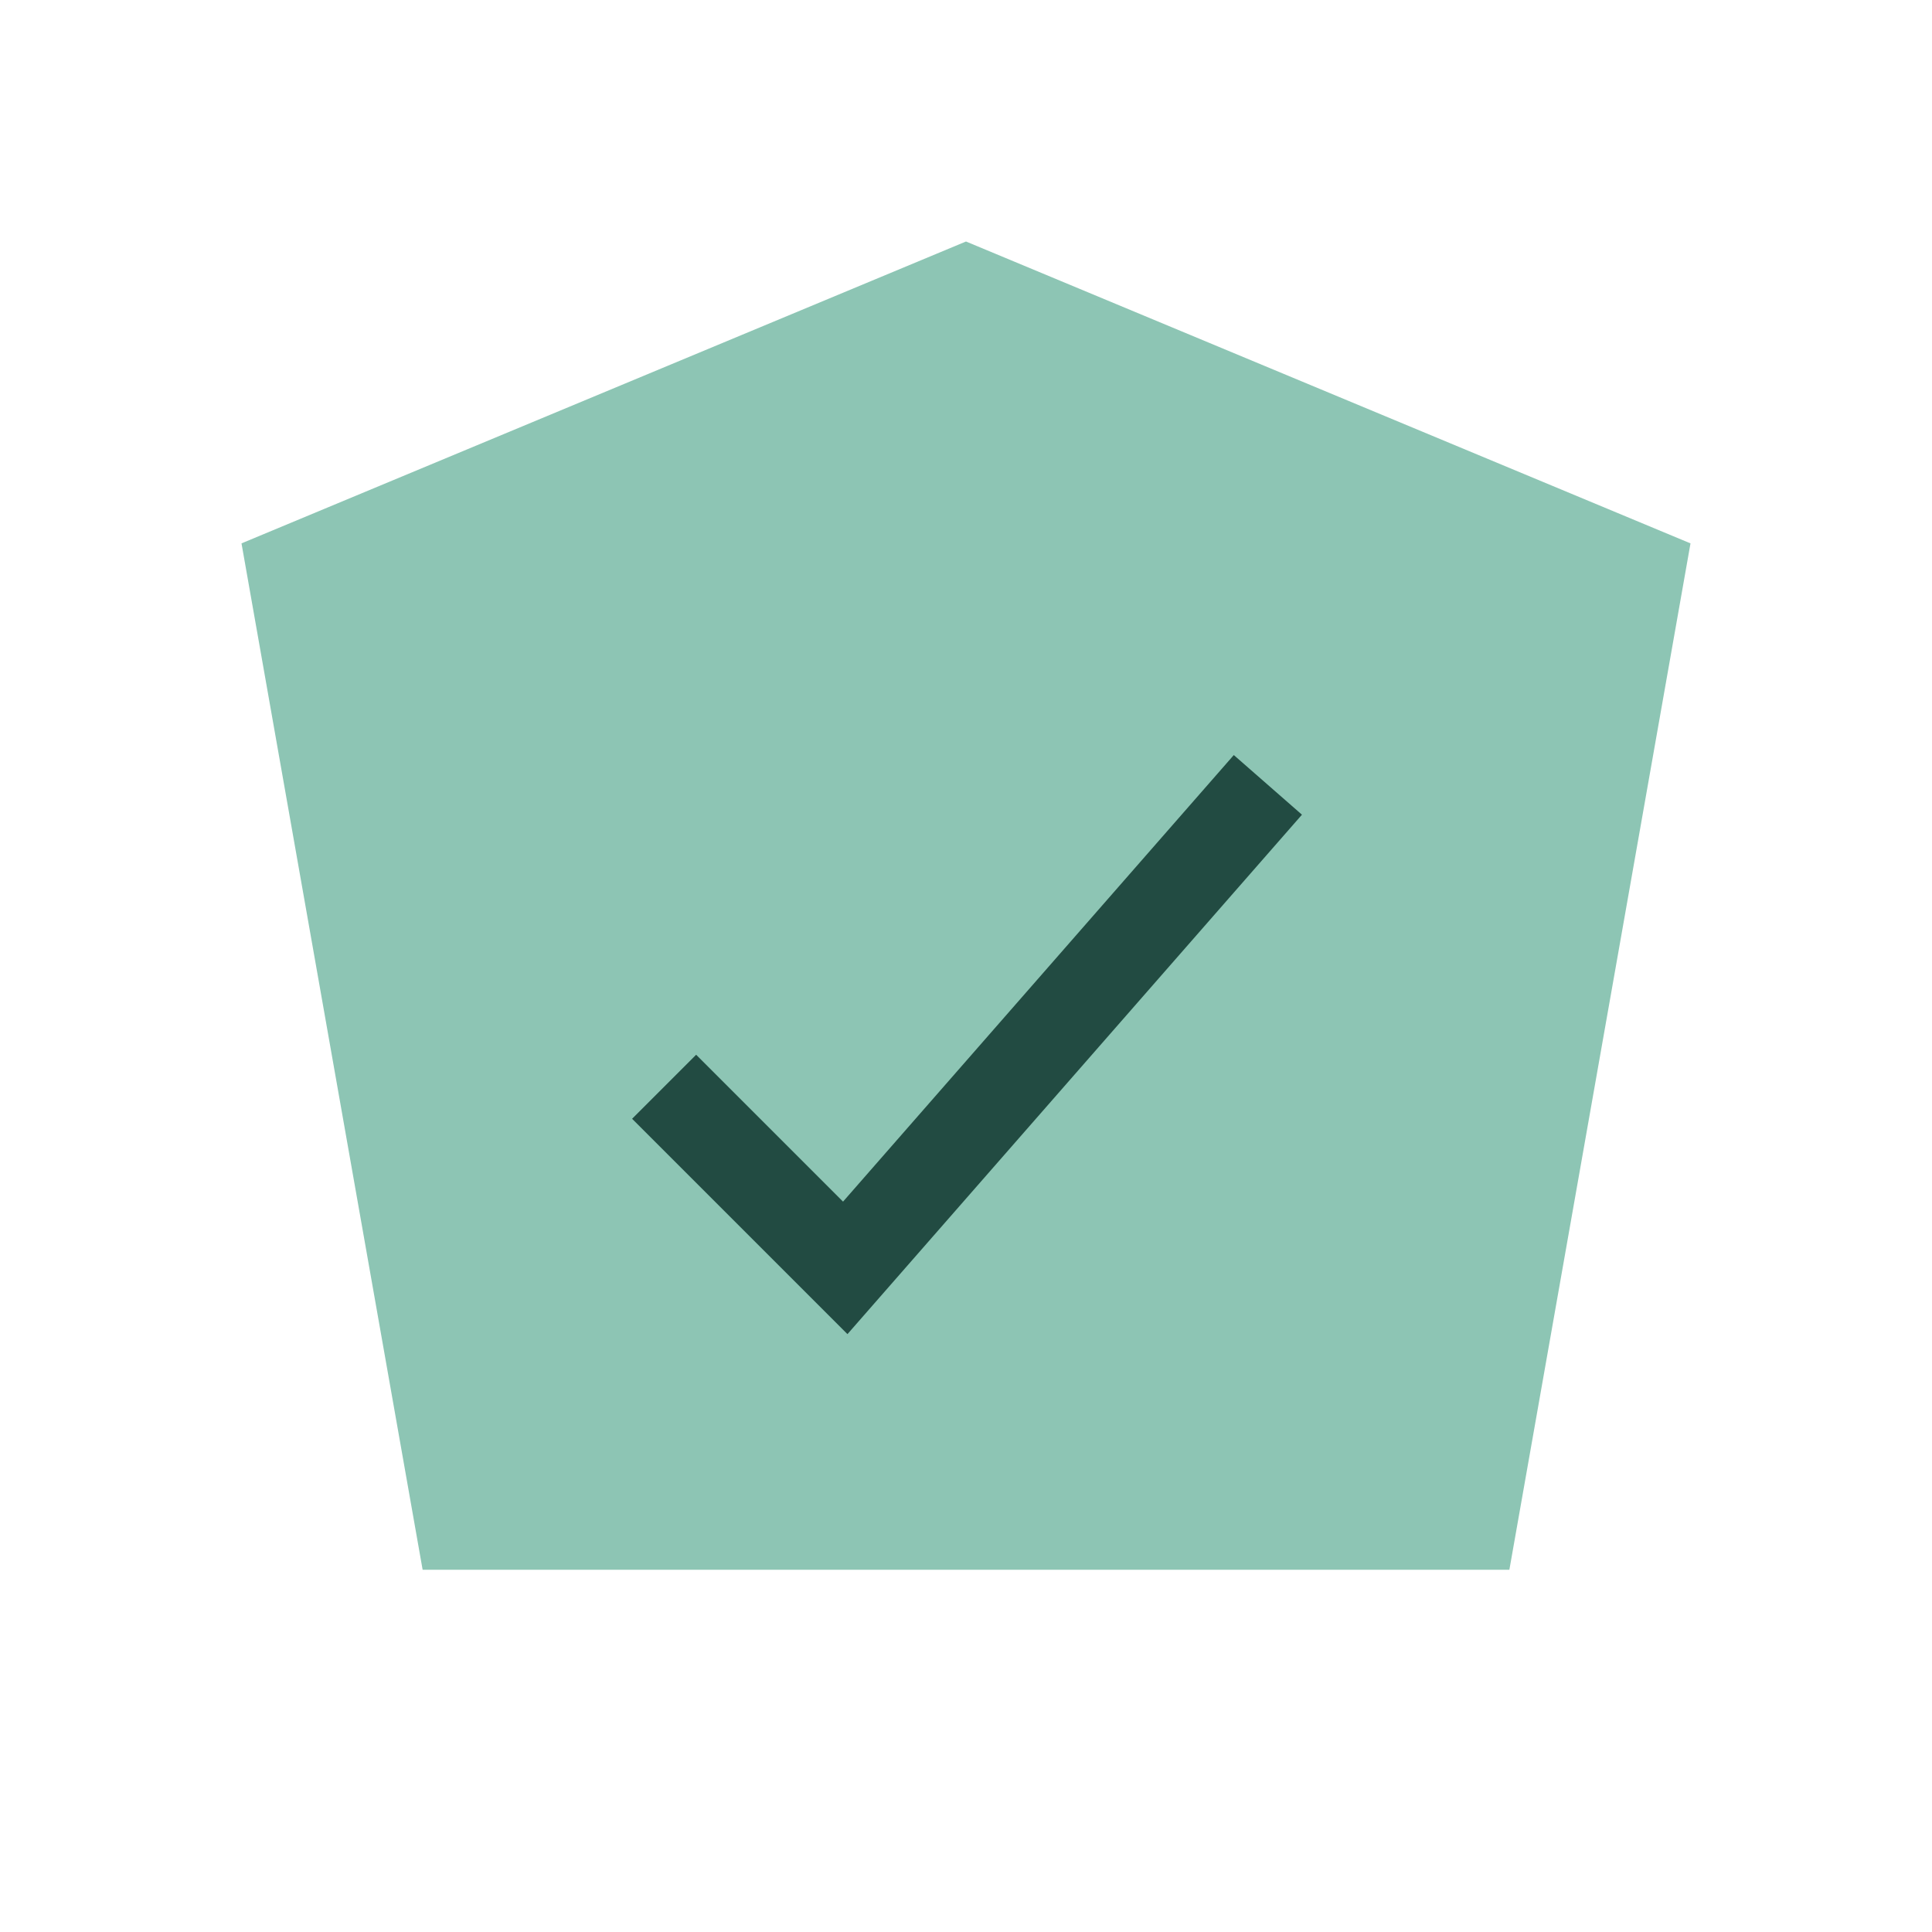
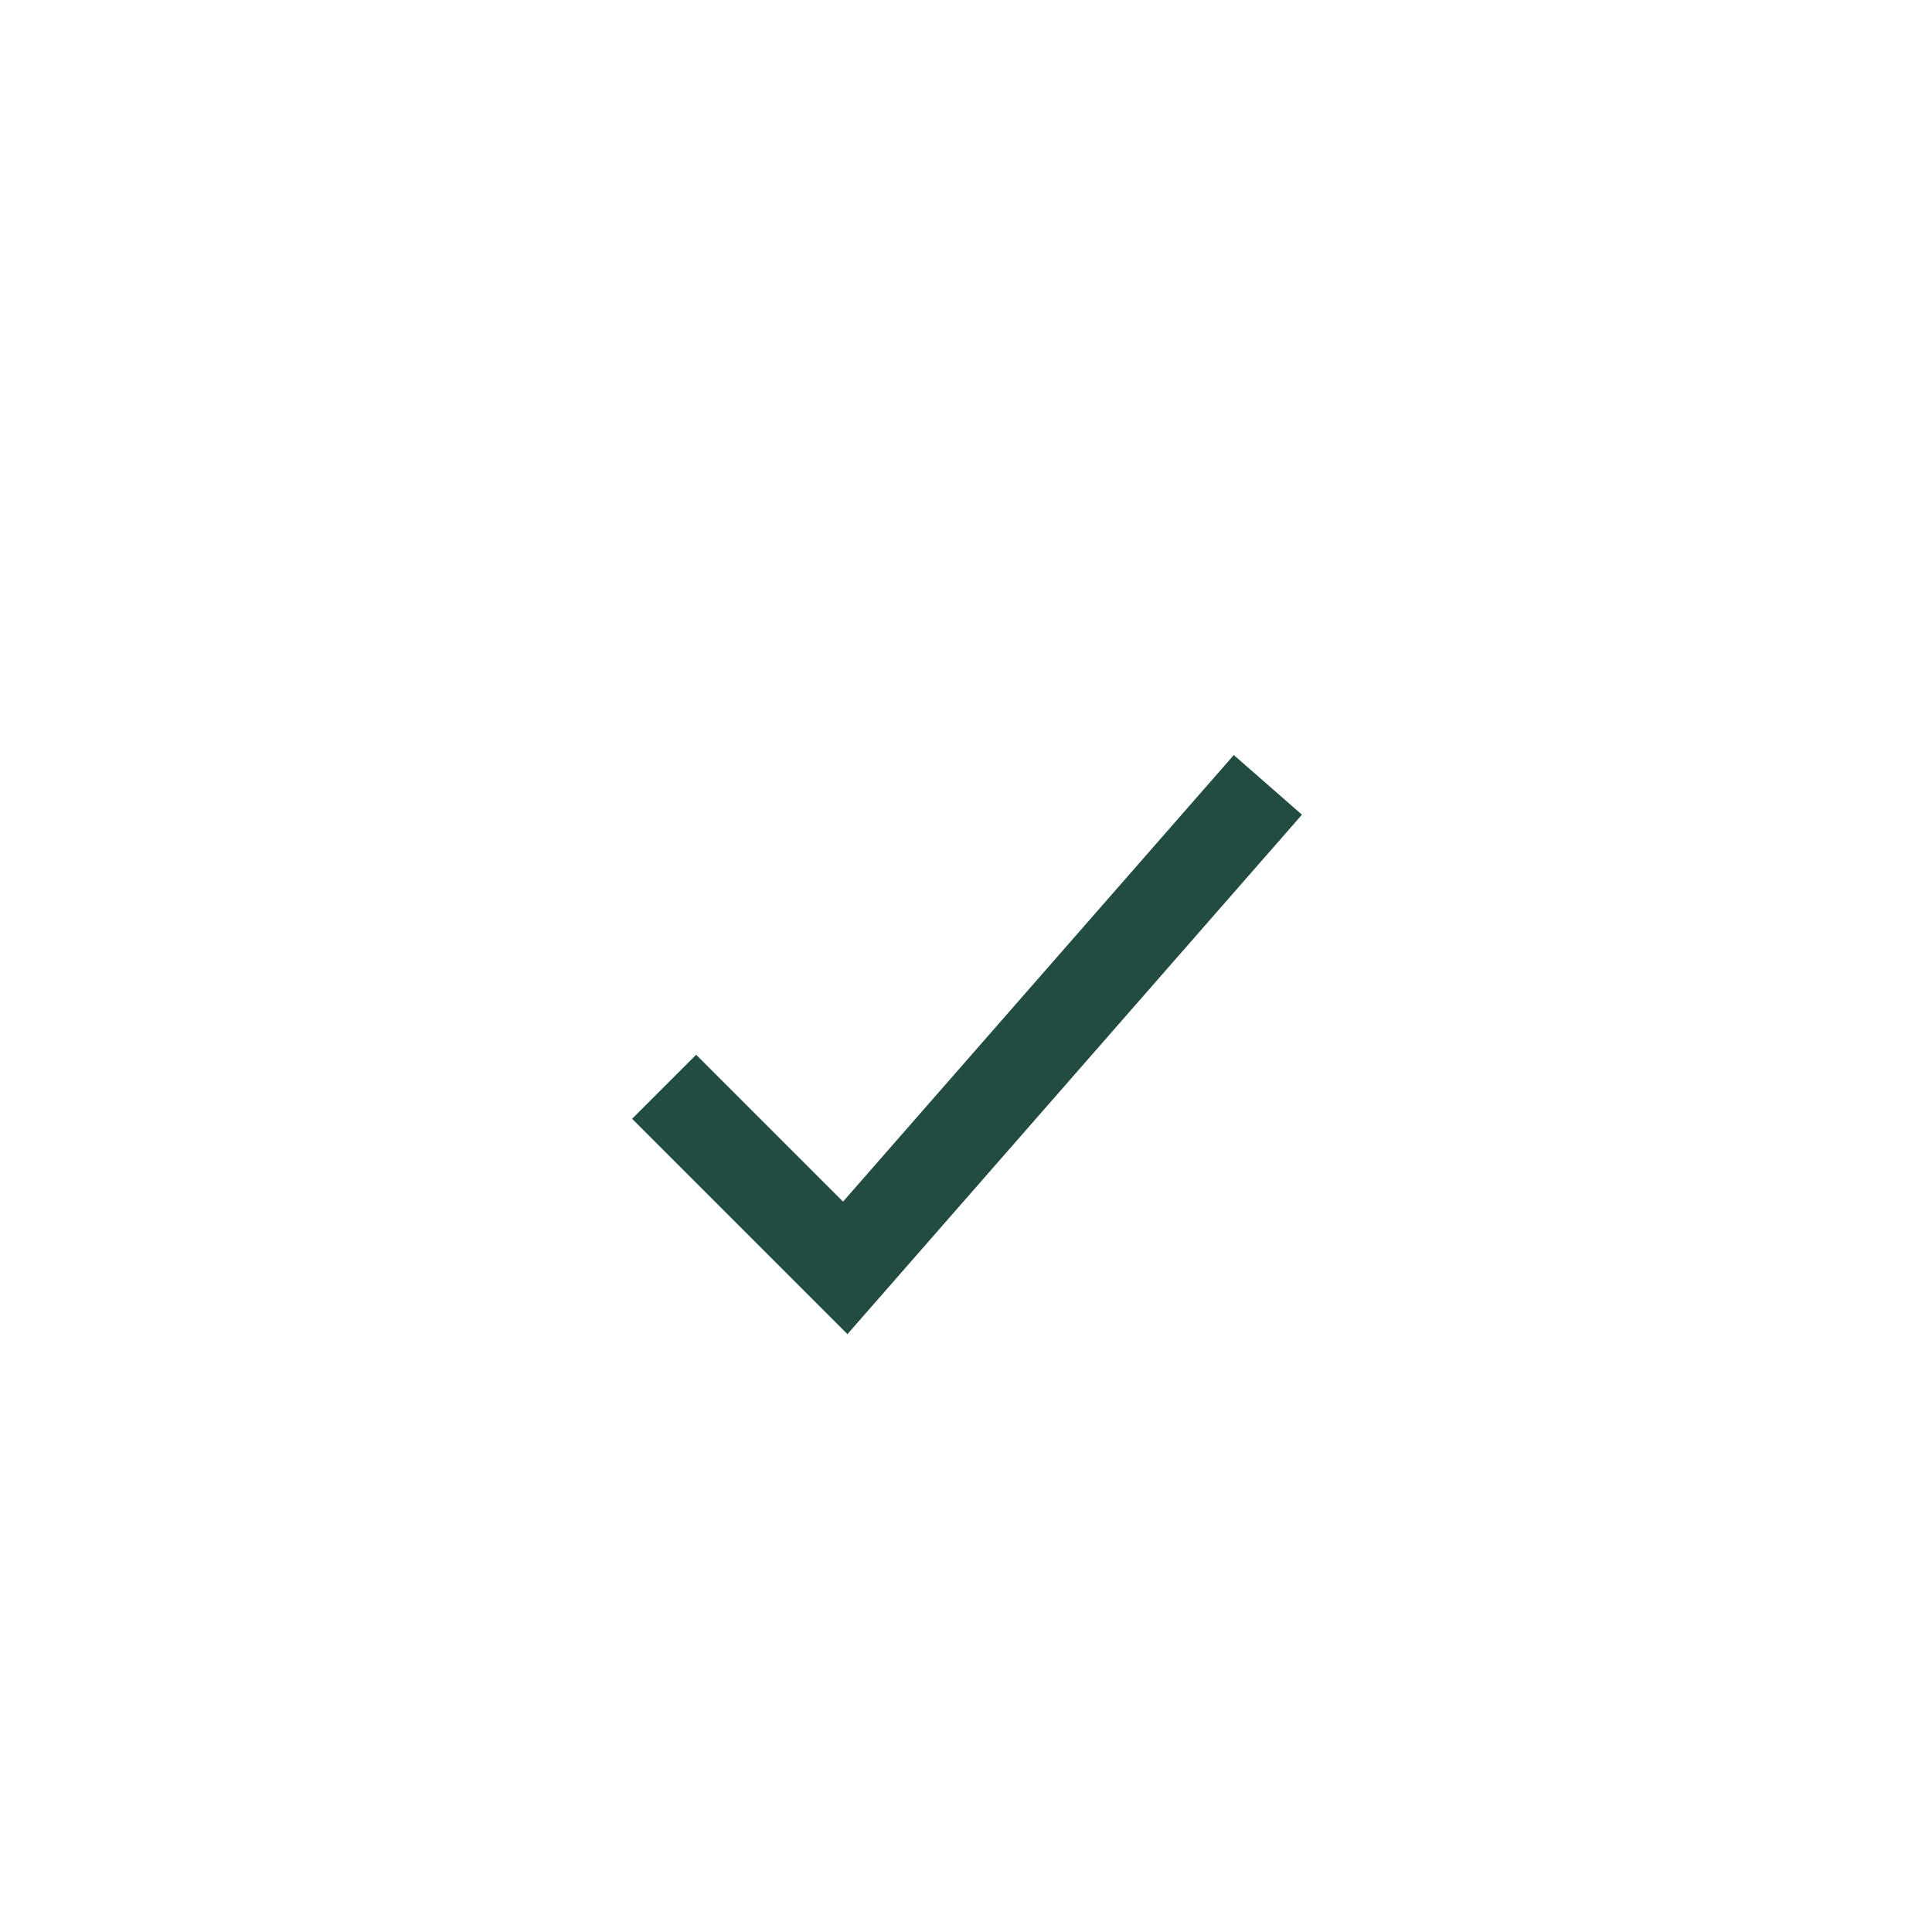
<svg xmlns="http://www.w3.org/2000/svg" width="32" height="32" viewBox="0 0 32 32">
-   <polygon points="16,4 28,9 25,26 7,26 4,9" fill="#8DC5B4" />
  <path d="M11 18l3 3 7-8" stroke="#224B42" stroke-width="1.5" fill="none" />
</svg>